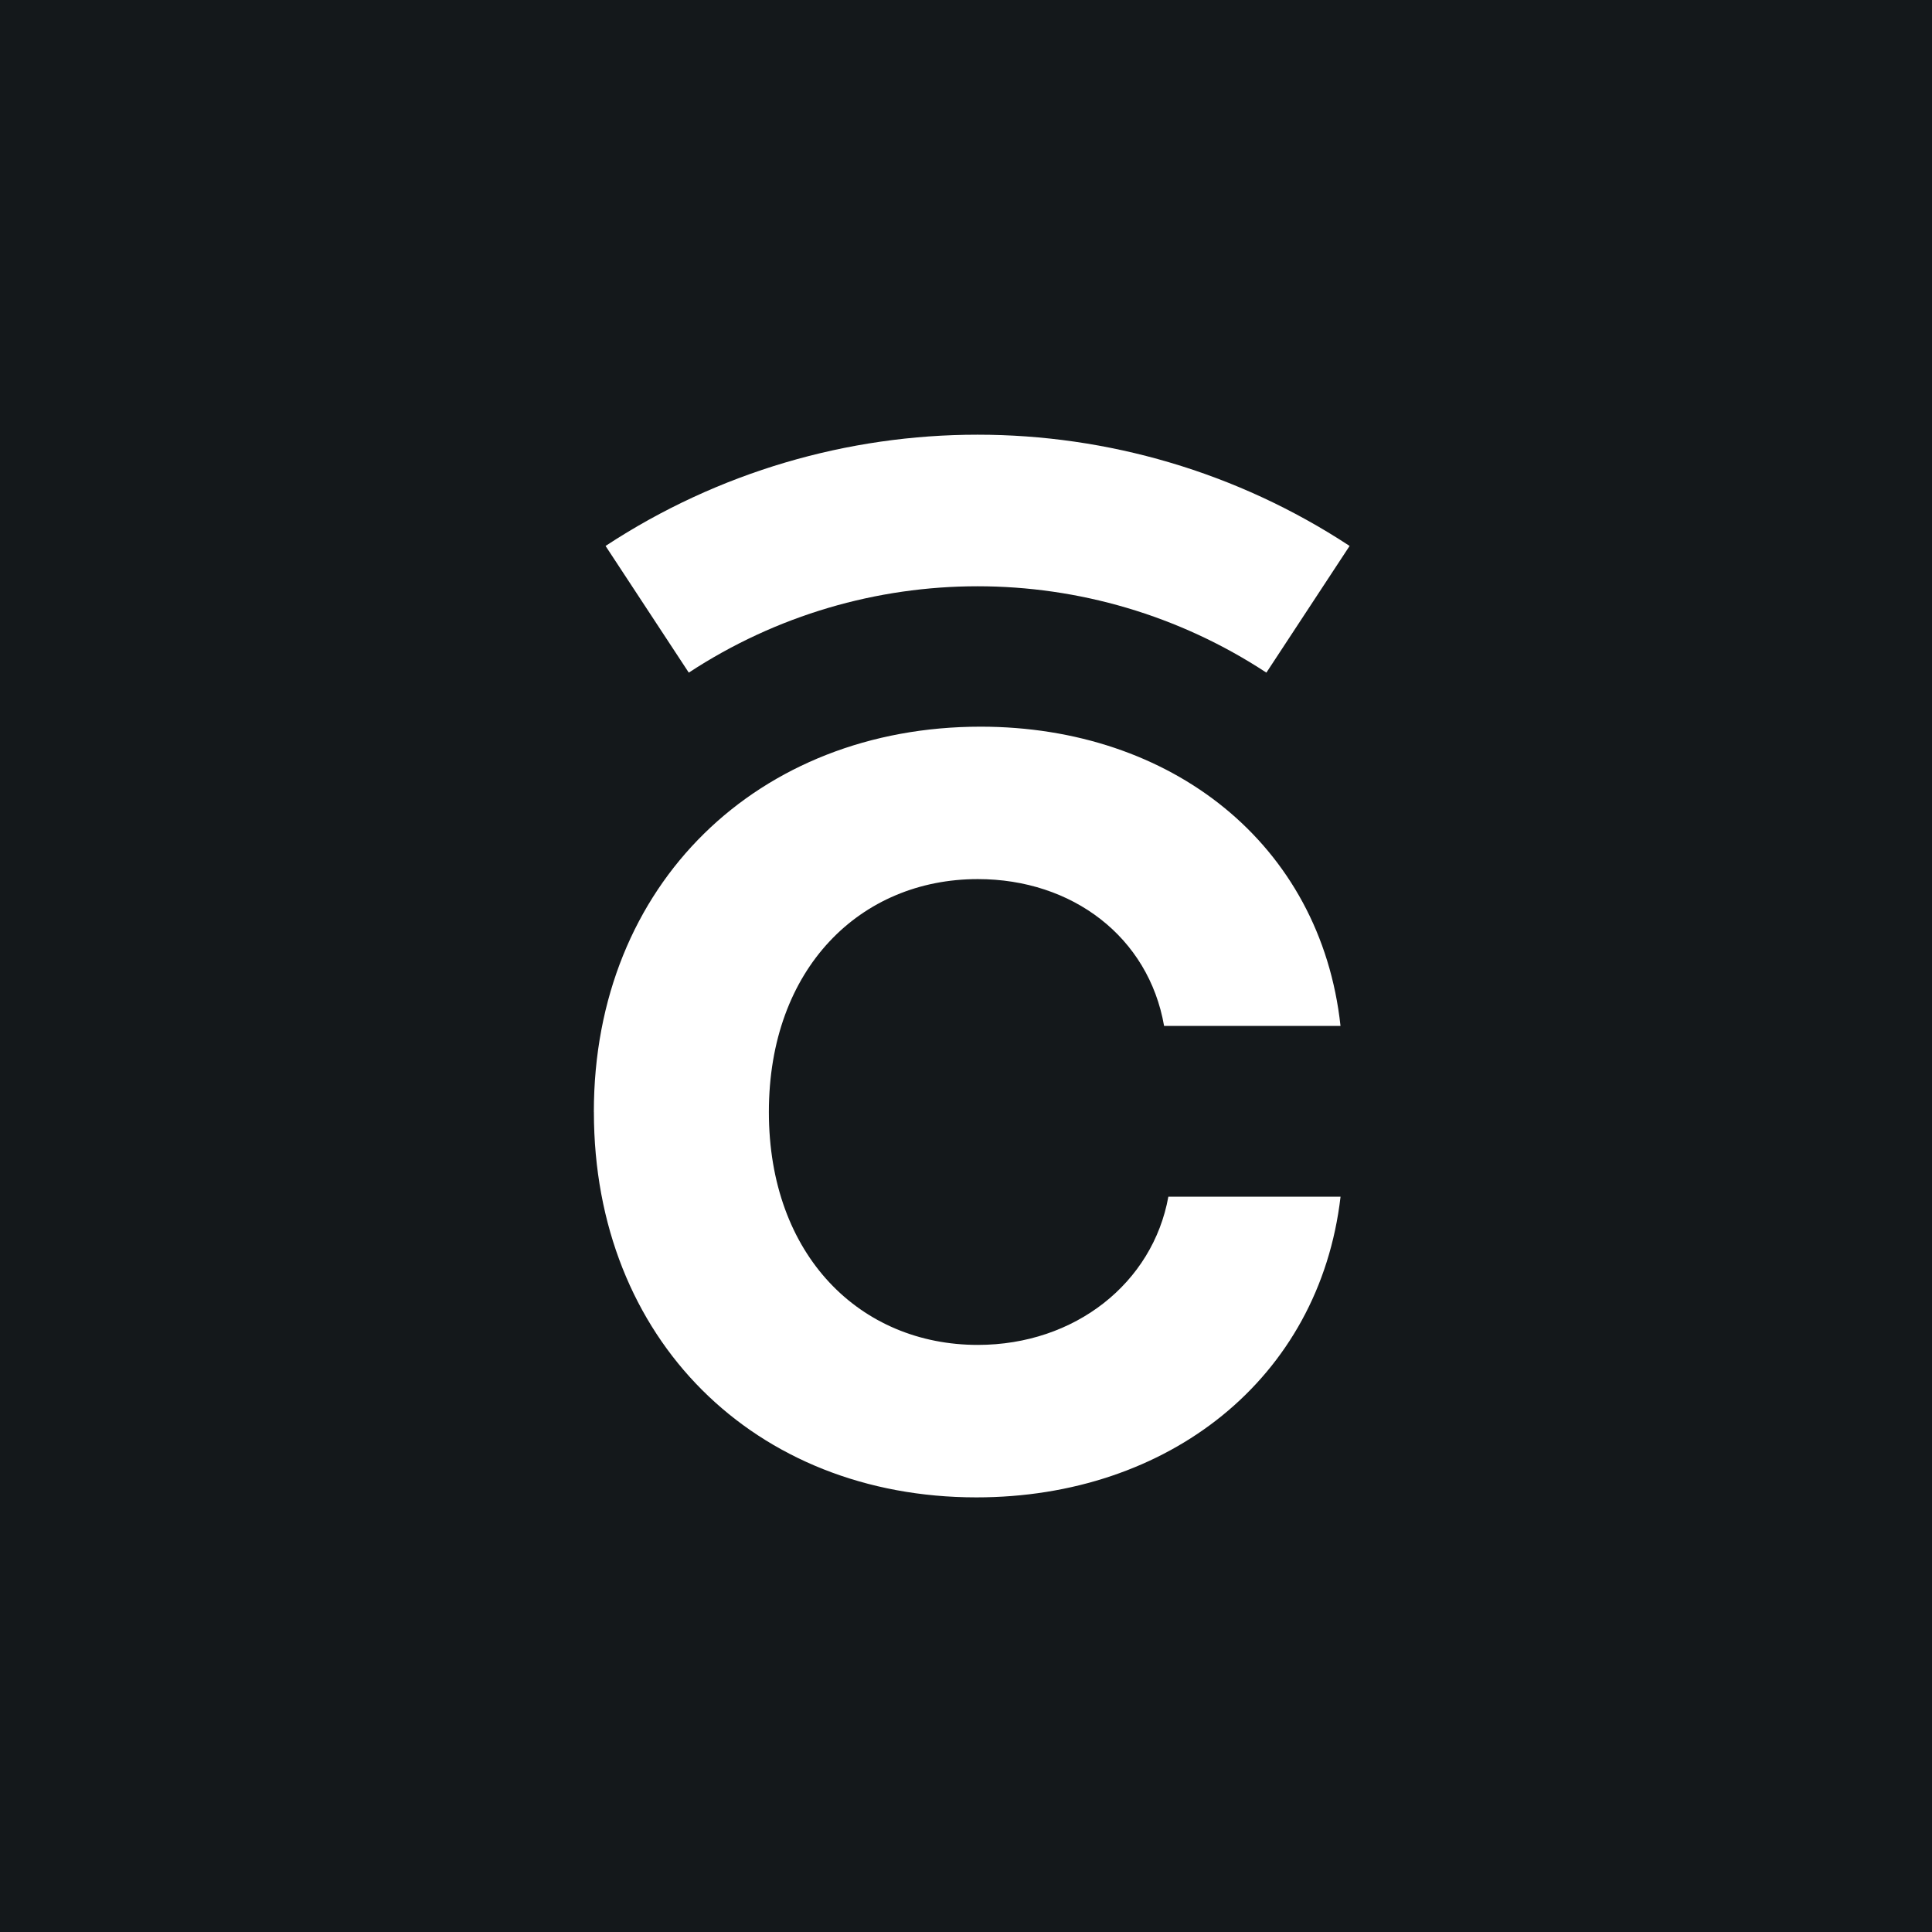
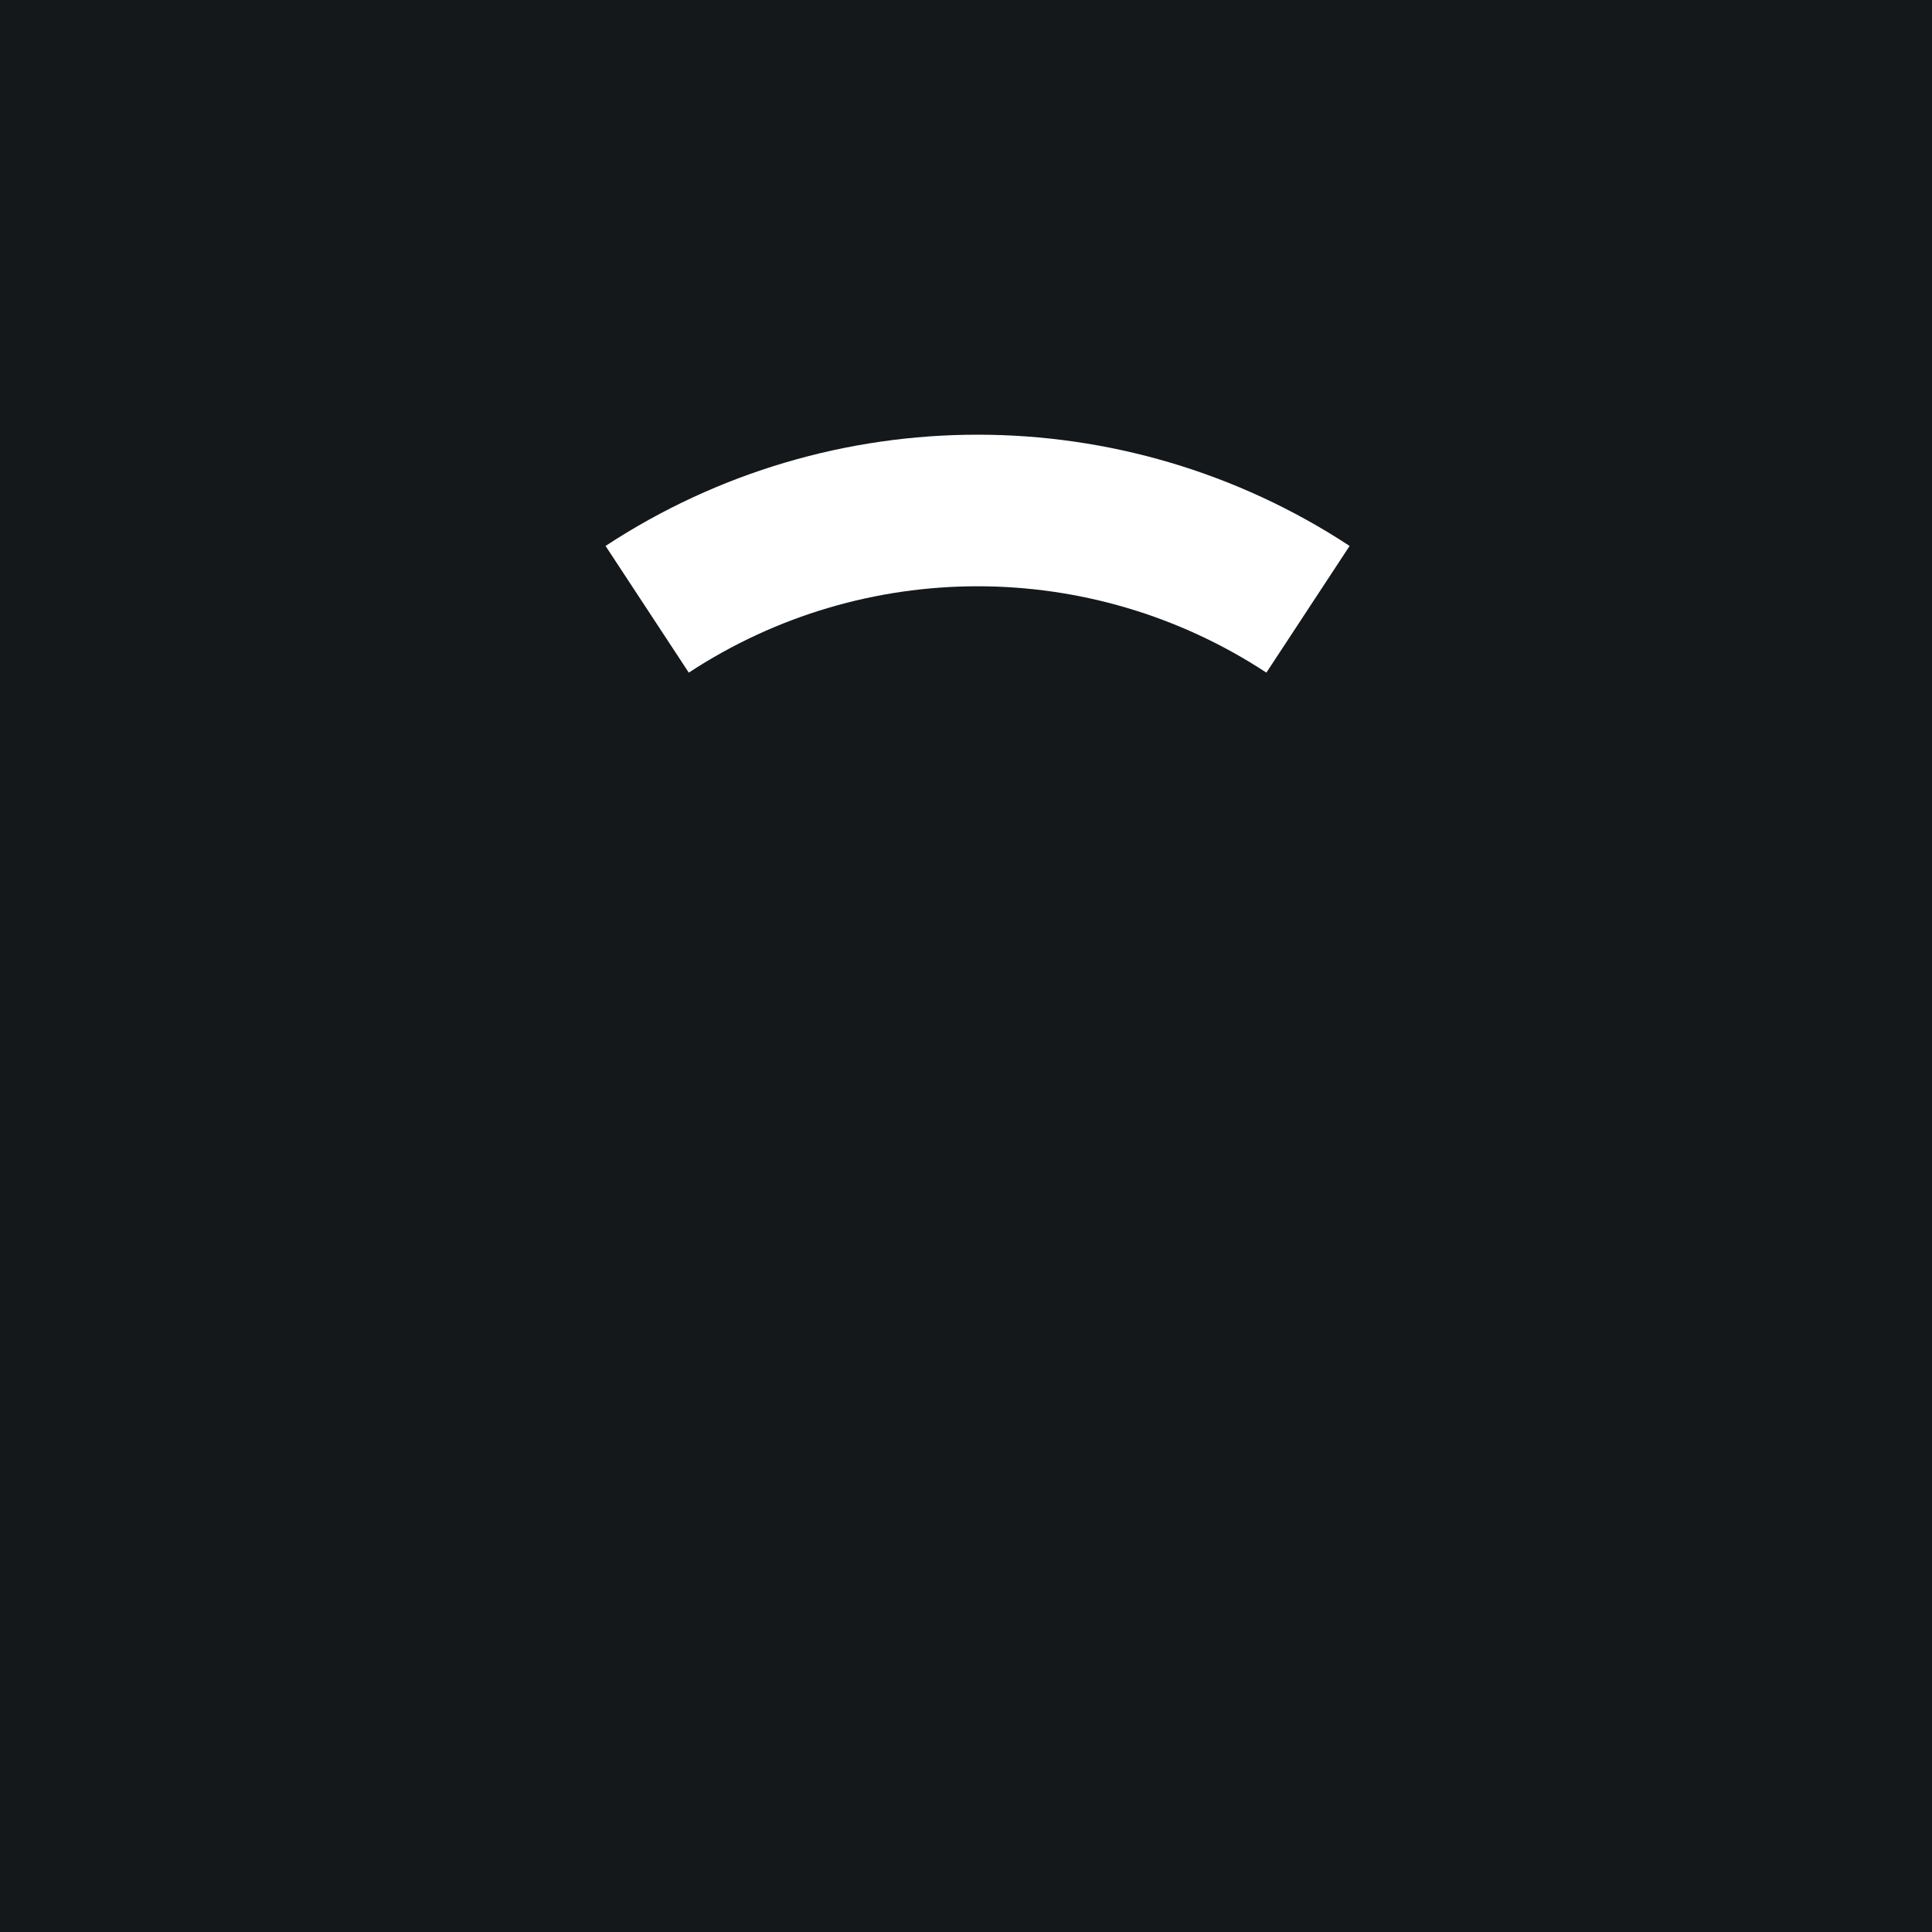
<svg xmlns="http://www.w3.org/2000/svg" id="Livello_2" data-name="Livello 2" viewBox="0 0 443.63 443.63">
  <defs>
    <style>
      .cls-1 {
        fill: #14181b;
      }

      .cls-1, .cls-2 {
        stroke-width: 0px;
      }

      .cls-2 {
        fill: #fff;
      }
    </style>
  </defs>
  <g id="Livello_1-2" data-name="Livello 1">
    <g>
      <rect class="cls-1" width="443.63" height="443.63" />
-       <path class="cls-2" d="M136.36,255.34c0-52.5,37.92-88.48,88.8-88.48,43.76,0,78.11,26.9,82.65,68.71h-40.51c-3.56-20.42-21.07-33.71-42.78-33.71-26.9,0-47.97,20.42-47.97,53.48s21.07,53.48,47.97,53.48c22.36,0,40.19-14.26,43.76-34.03h39.54c-4.86,41.81-39.54,69.04-83.62,69.04-50.88,0-87.83-36.3-87.83-88.48Z" />
      <path class="cls-2" d="M309.9,125.36c-51.86-34.06-119-34.06-170.85,0,6.37,9.7,12.74,19.39,19.11,29.09,40.26-26.44,92.38-26.44,132.63,0,6.37-9.7,12.74-19.39,19.11-29.09Z" />
    </g>
  </g>
</svg>